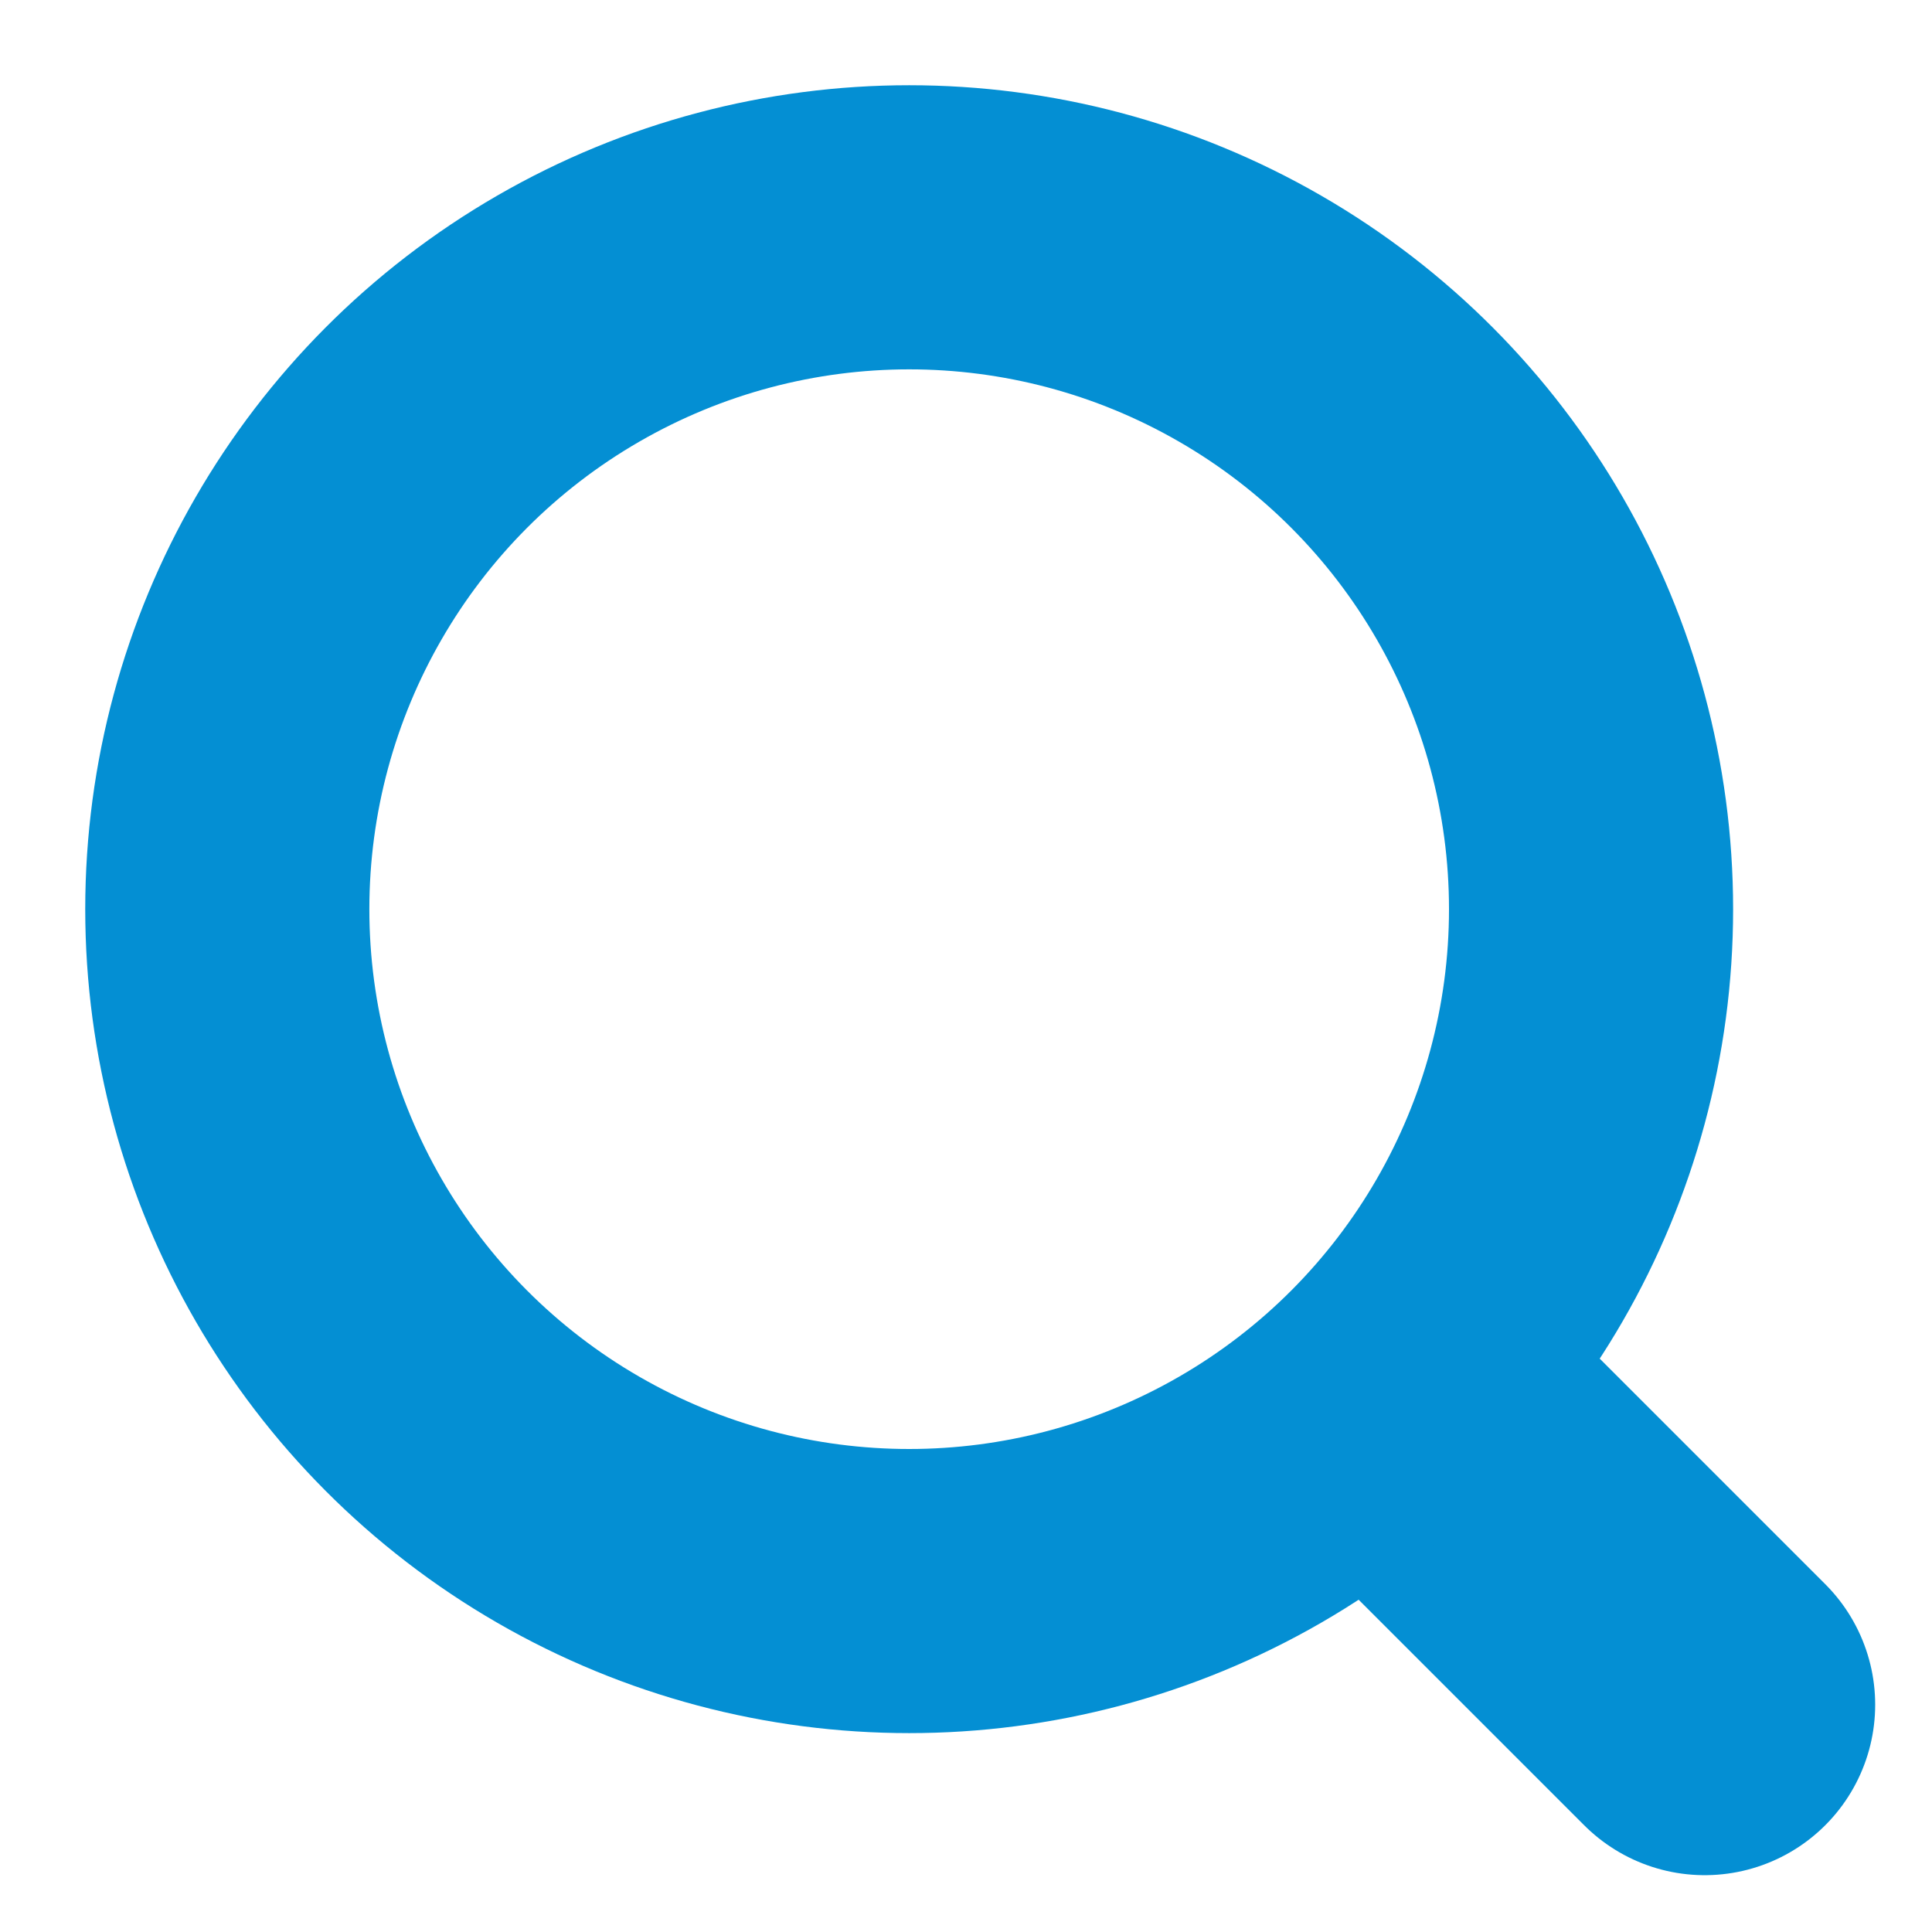
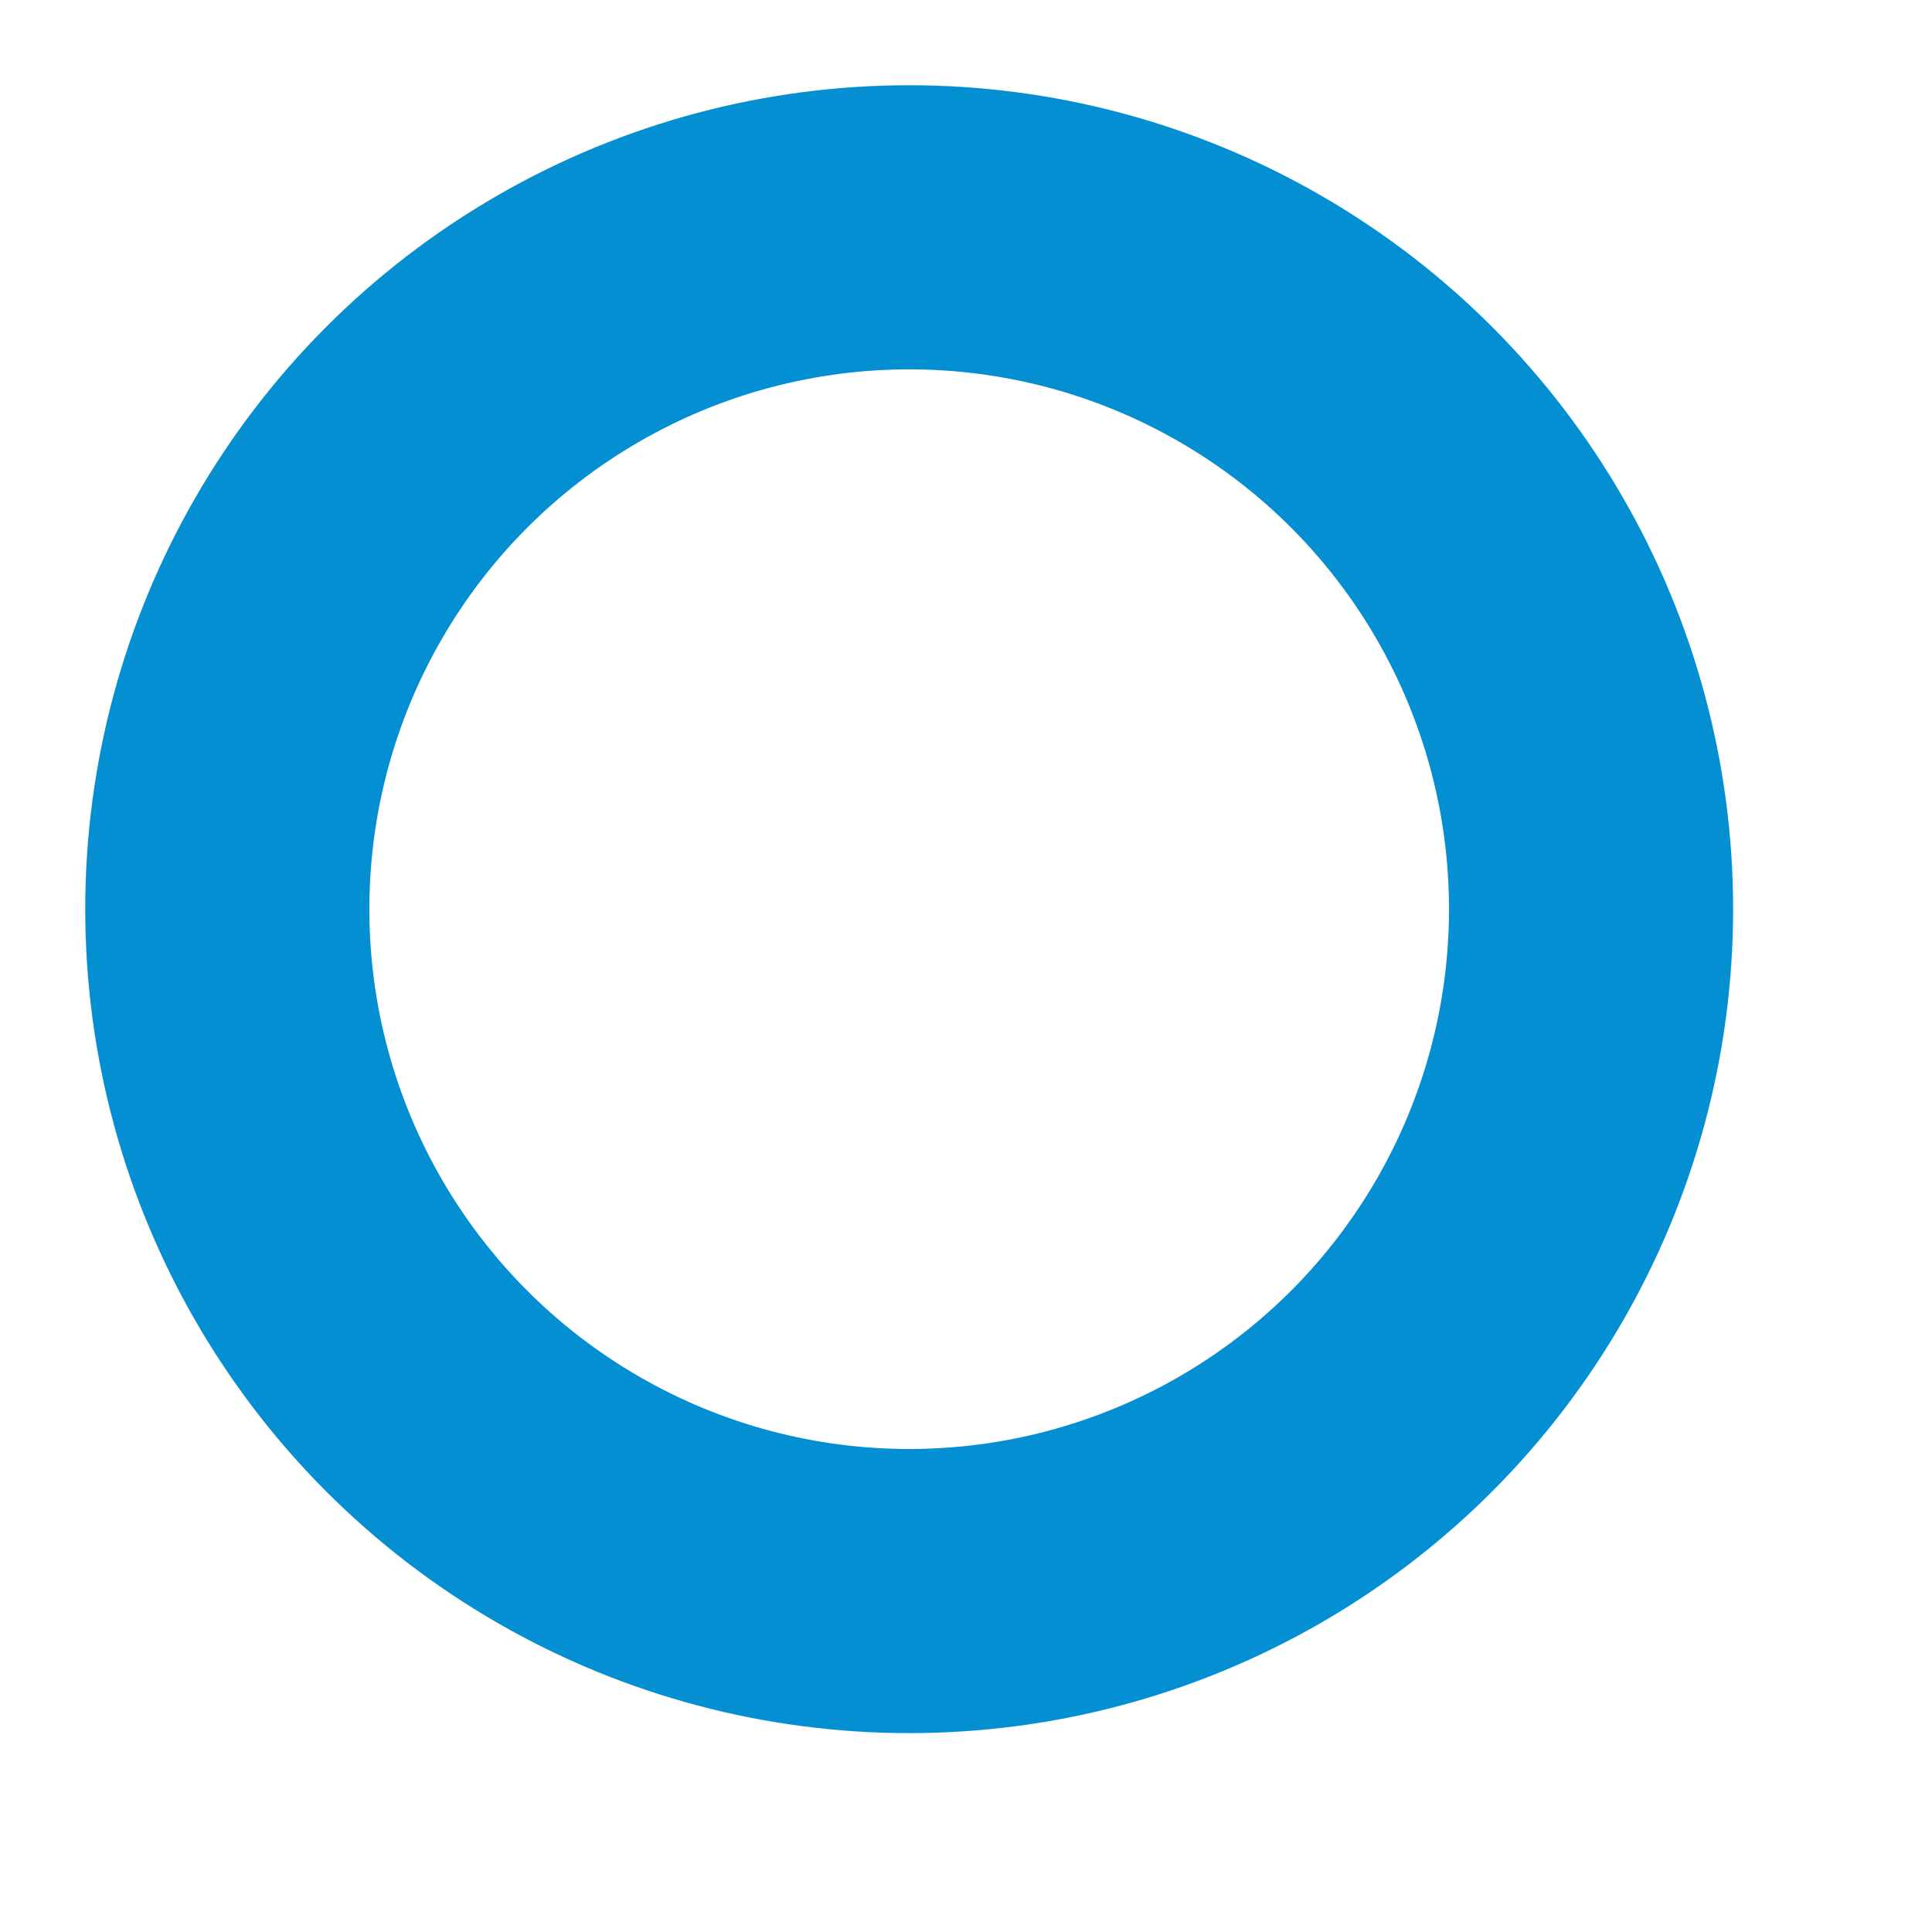
<svg xmlns="http://www.w3.org/2000/svg" width="17" height="17" fill="none">
-   <path d="M12.833 12.833L15 15" stroke="#048FD3" stroke-width="3" stroke-miterlimit="10" stroke-linecap="round" stroke-linejoin="round" />
  <circle cx="8" cy="8" r="6" stroke="#048FD3" stroke-width="2.5" />
</svg>